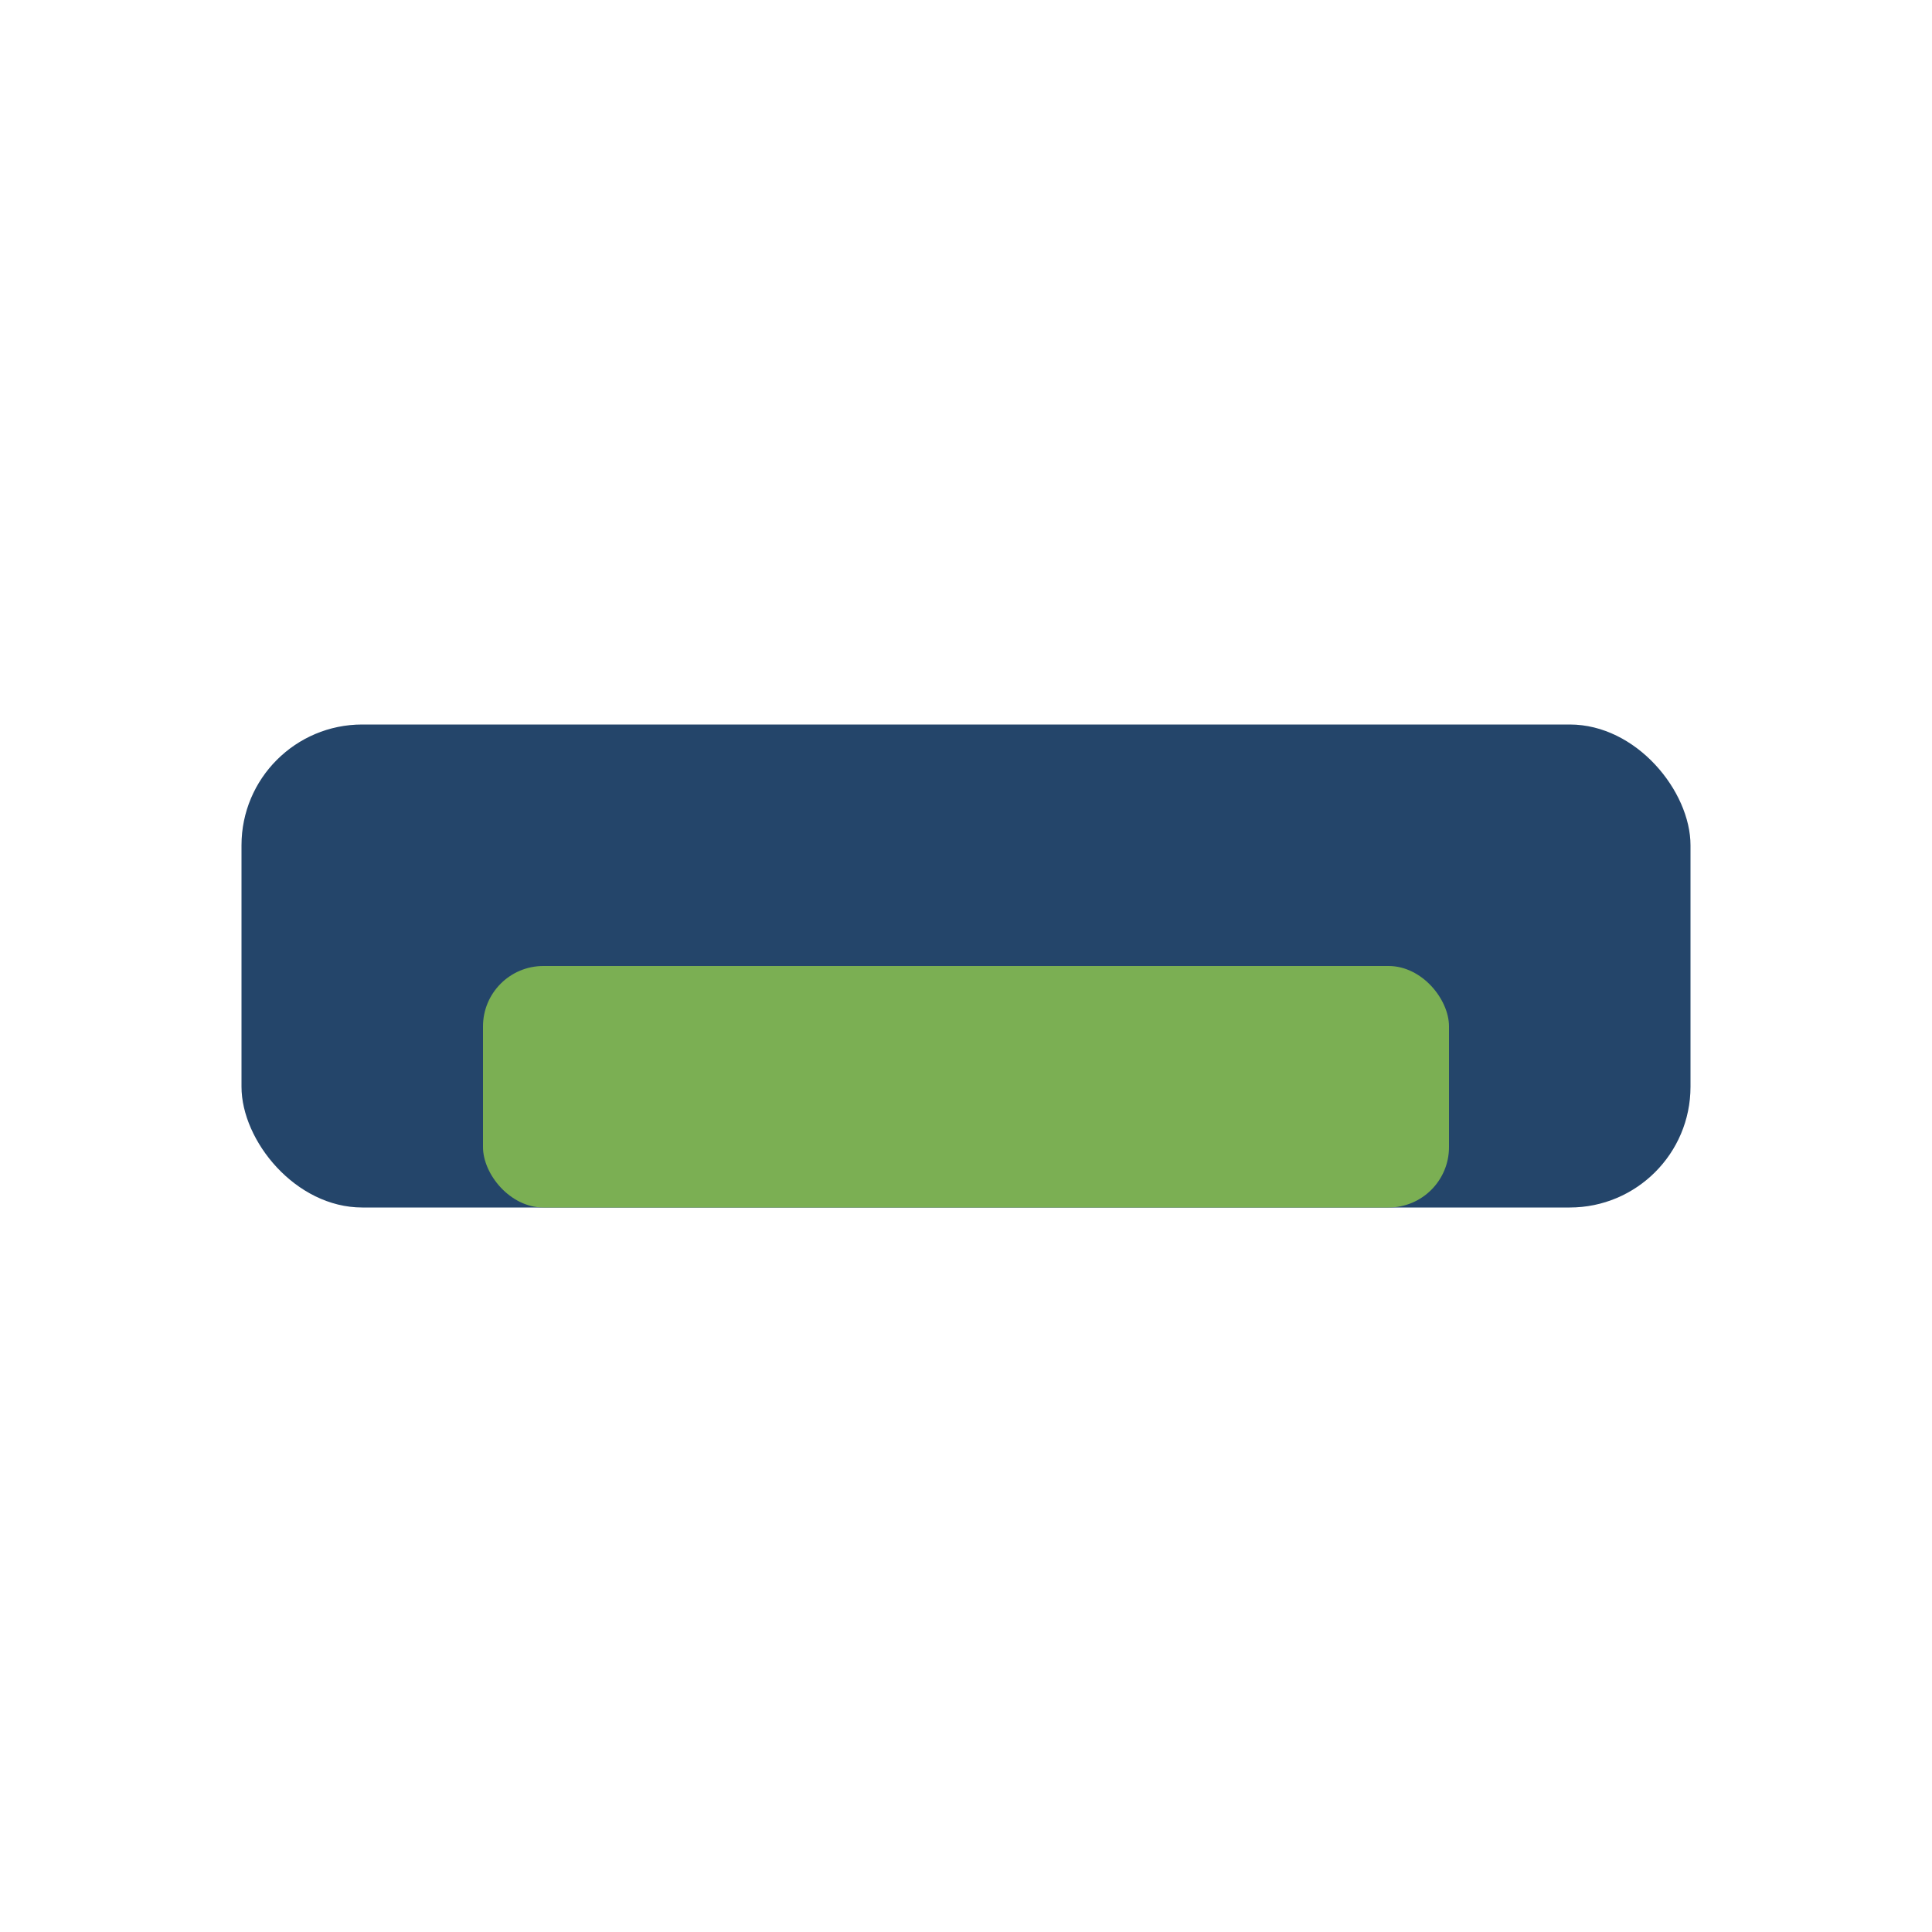
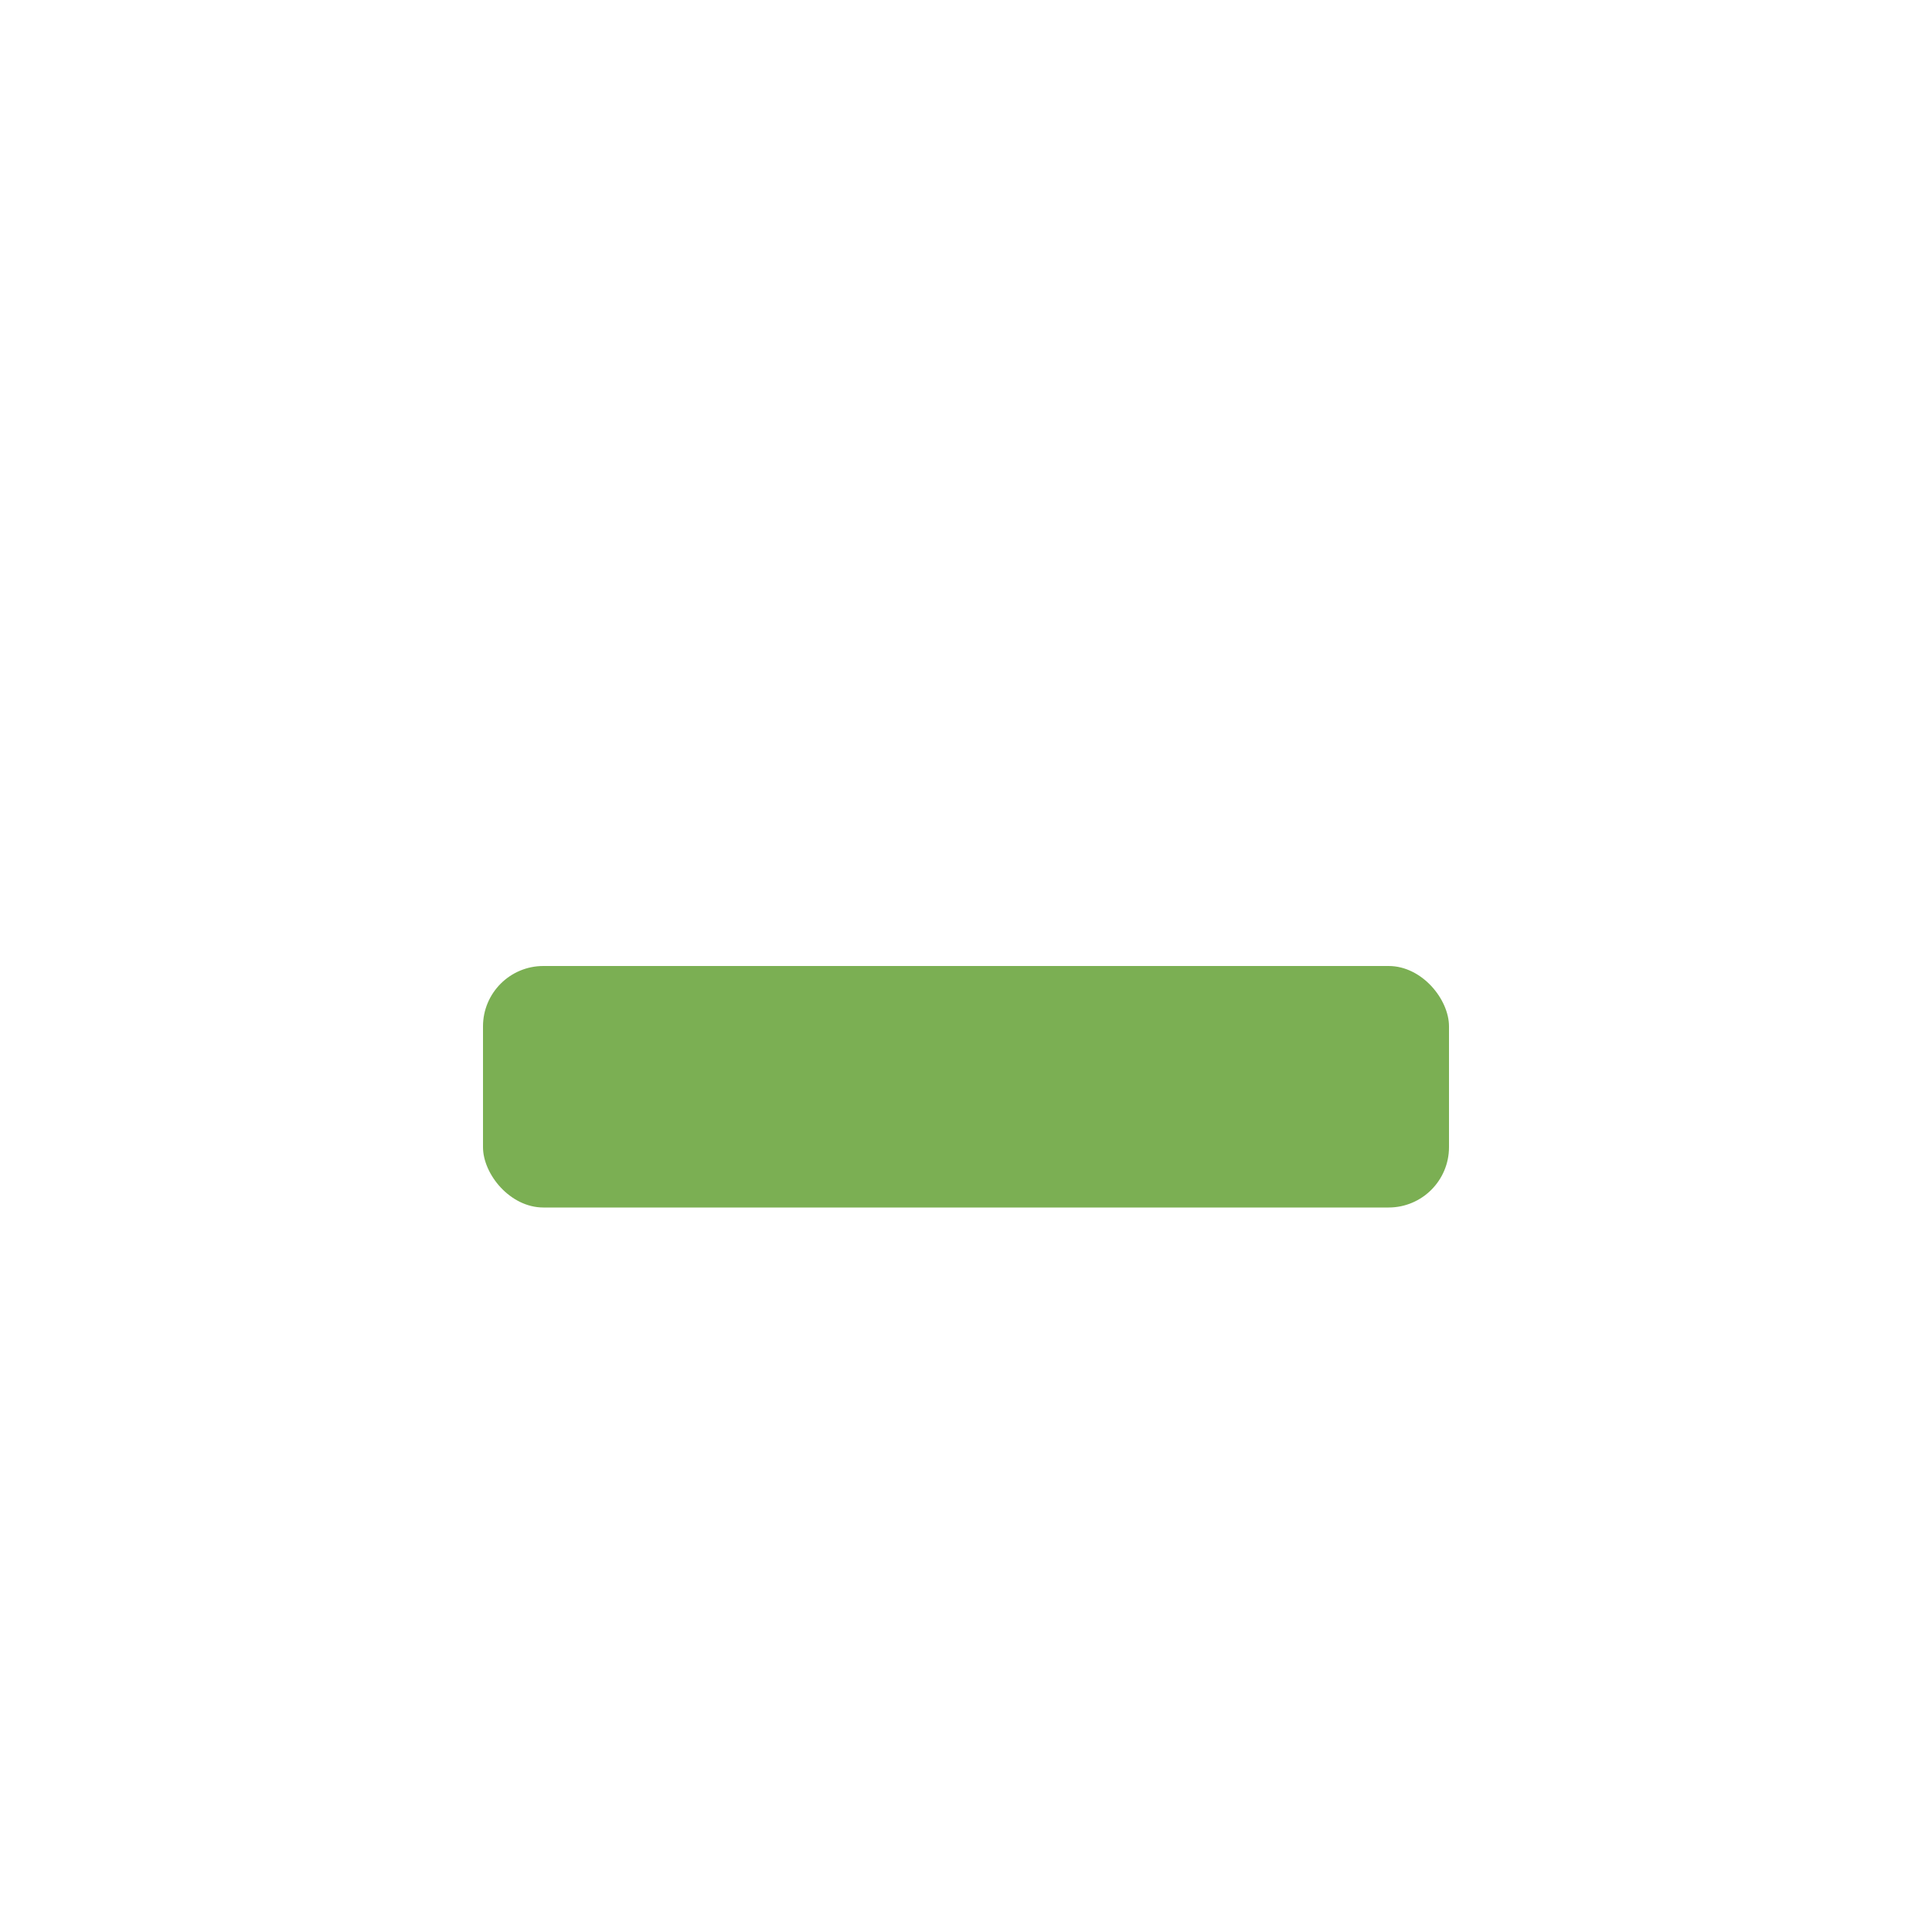
<svg xmlns="http://www.w3.org/2000/svg" width="32" height="32" viewBox="0 0 32 32">
-   <rect x="4" y="12" width="24" height="8" rx="2" fill="#24456A" />
  <rect x="8" y="16" width="16" height="4" rx="1" fill="#7BAF53" />
</svg>